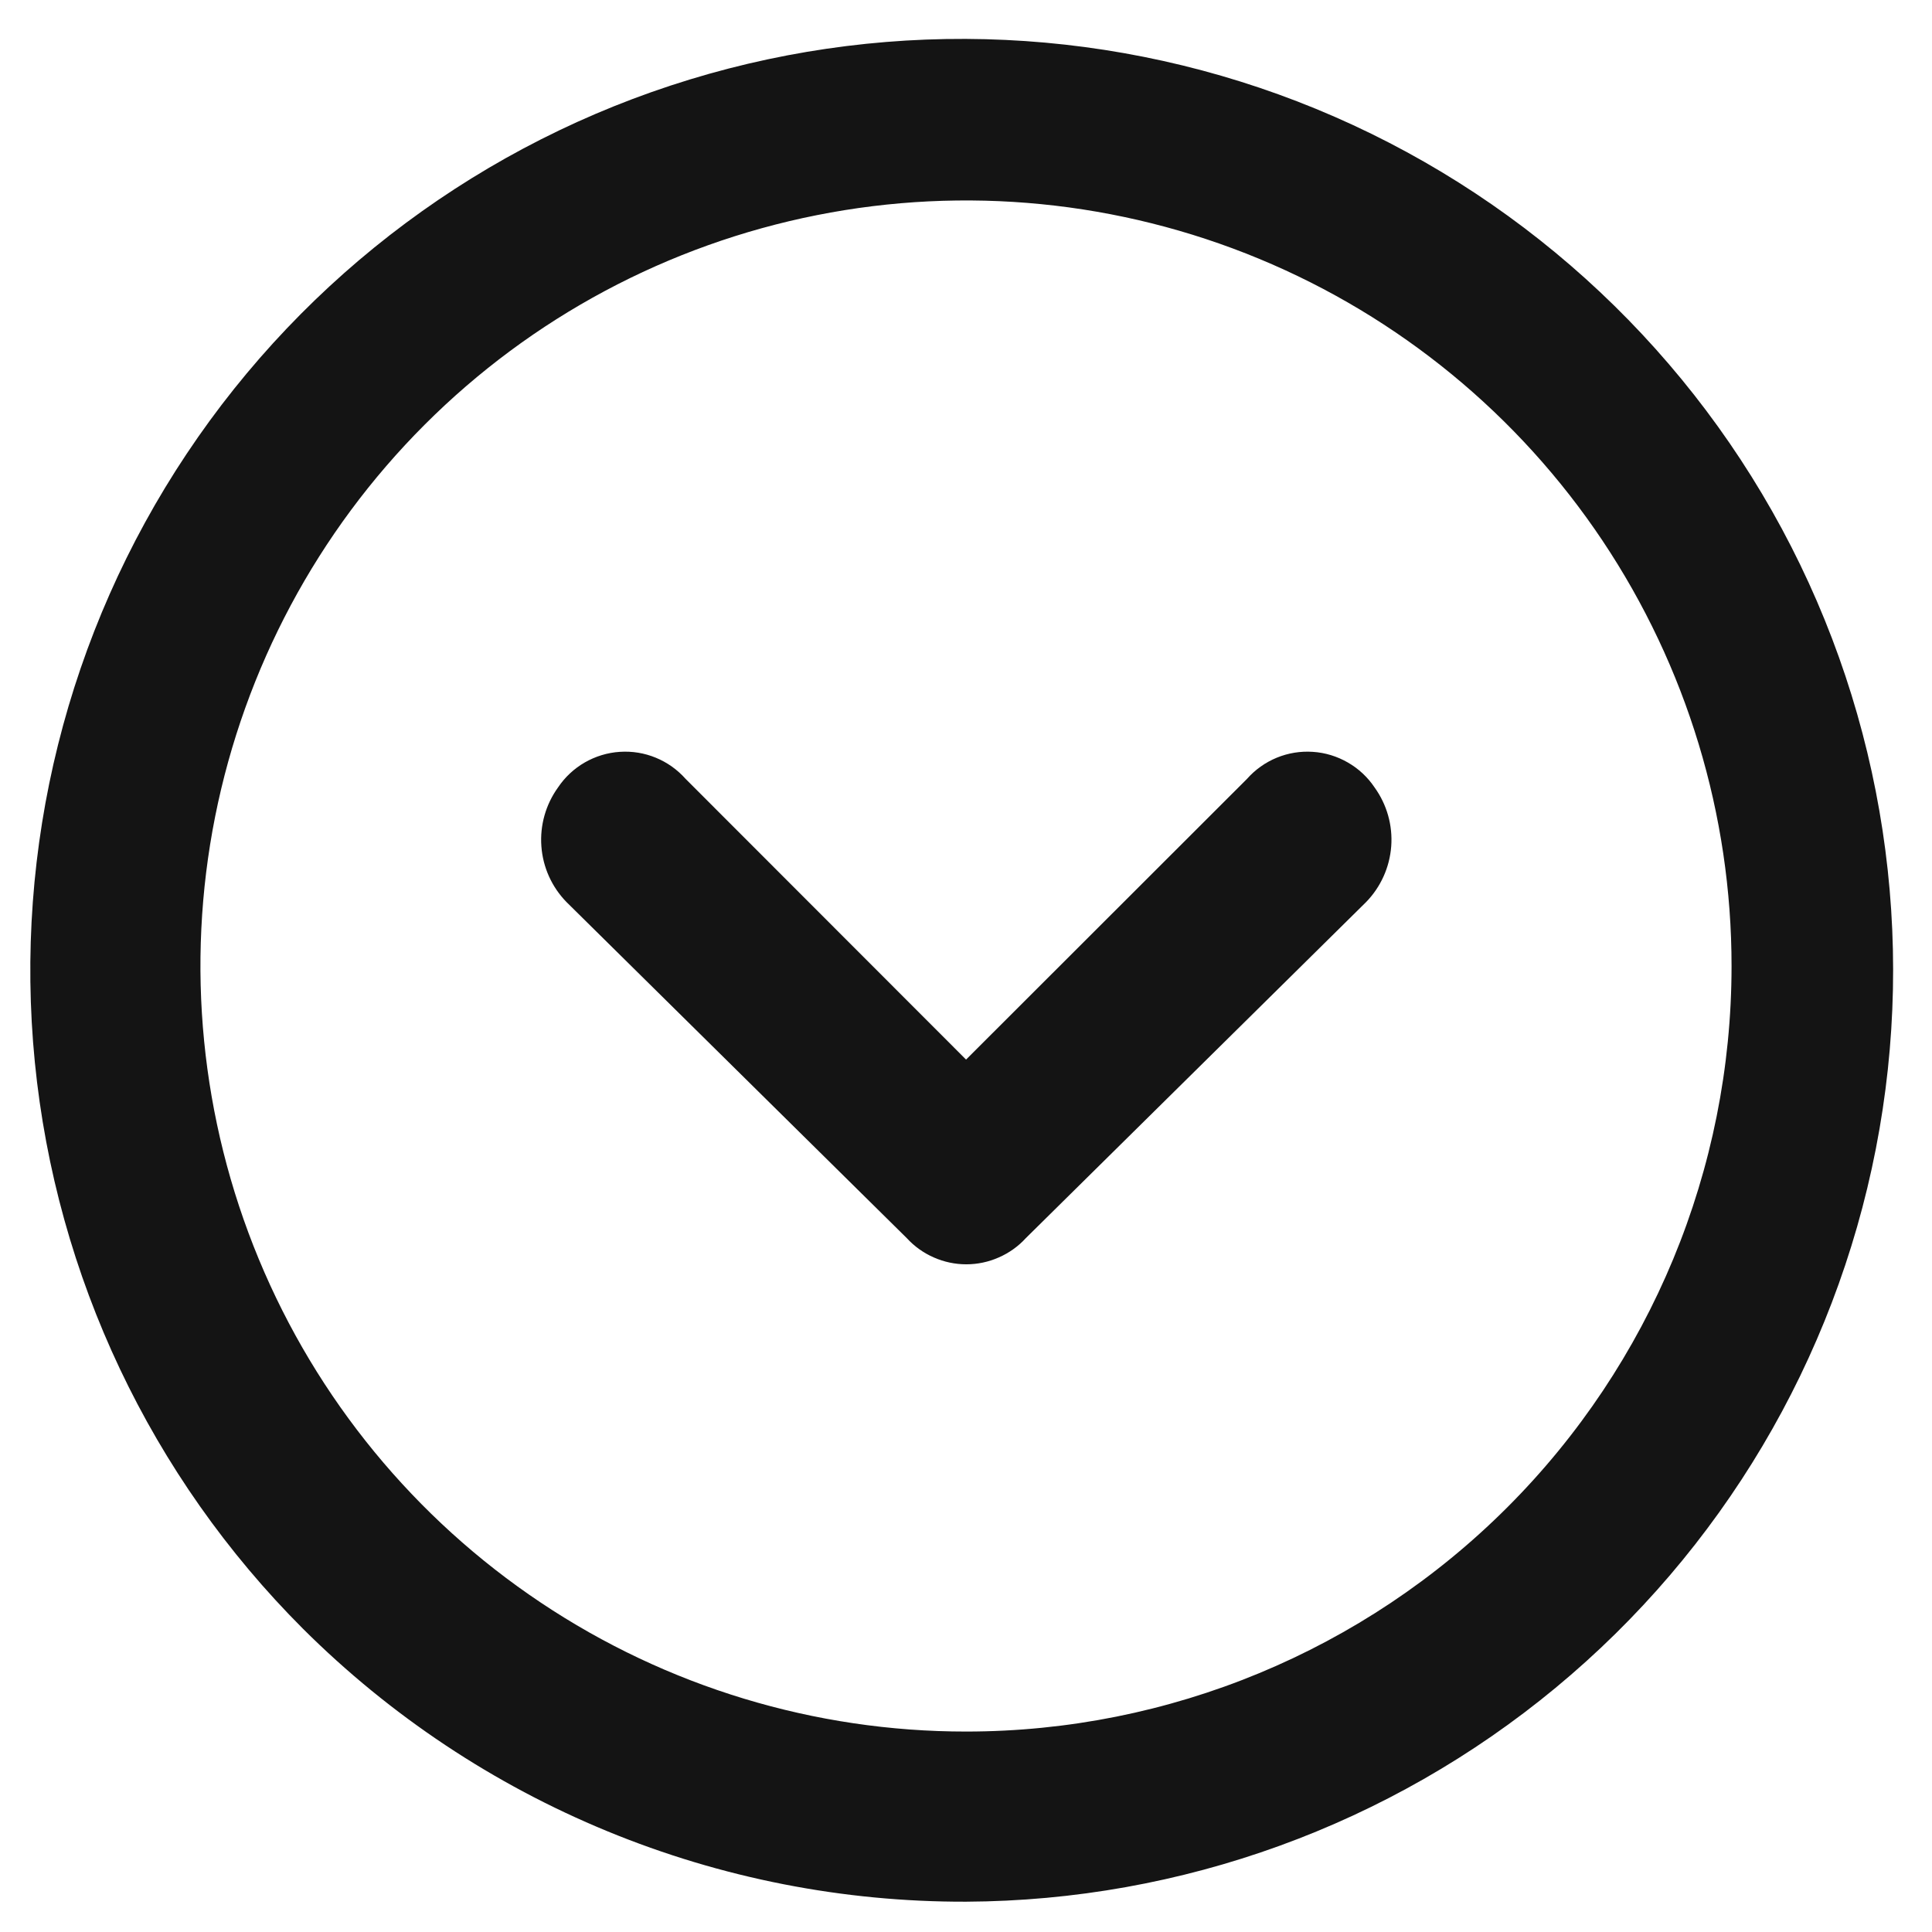
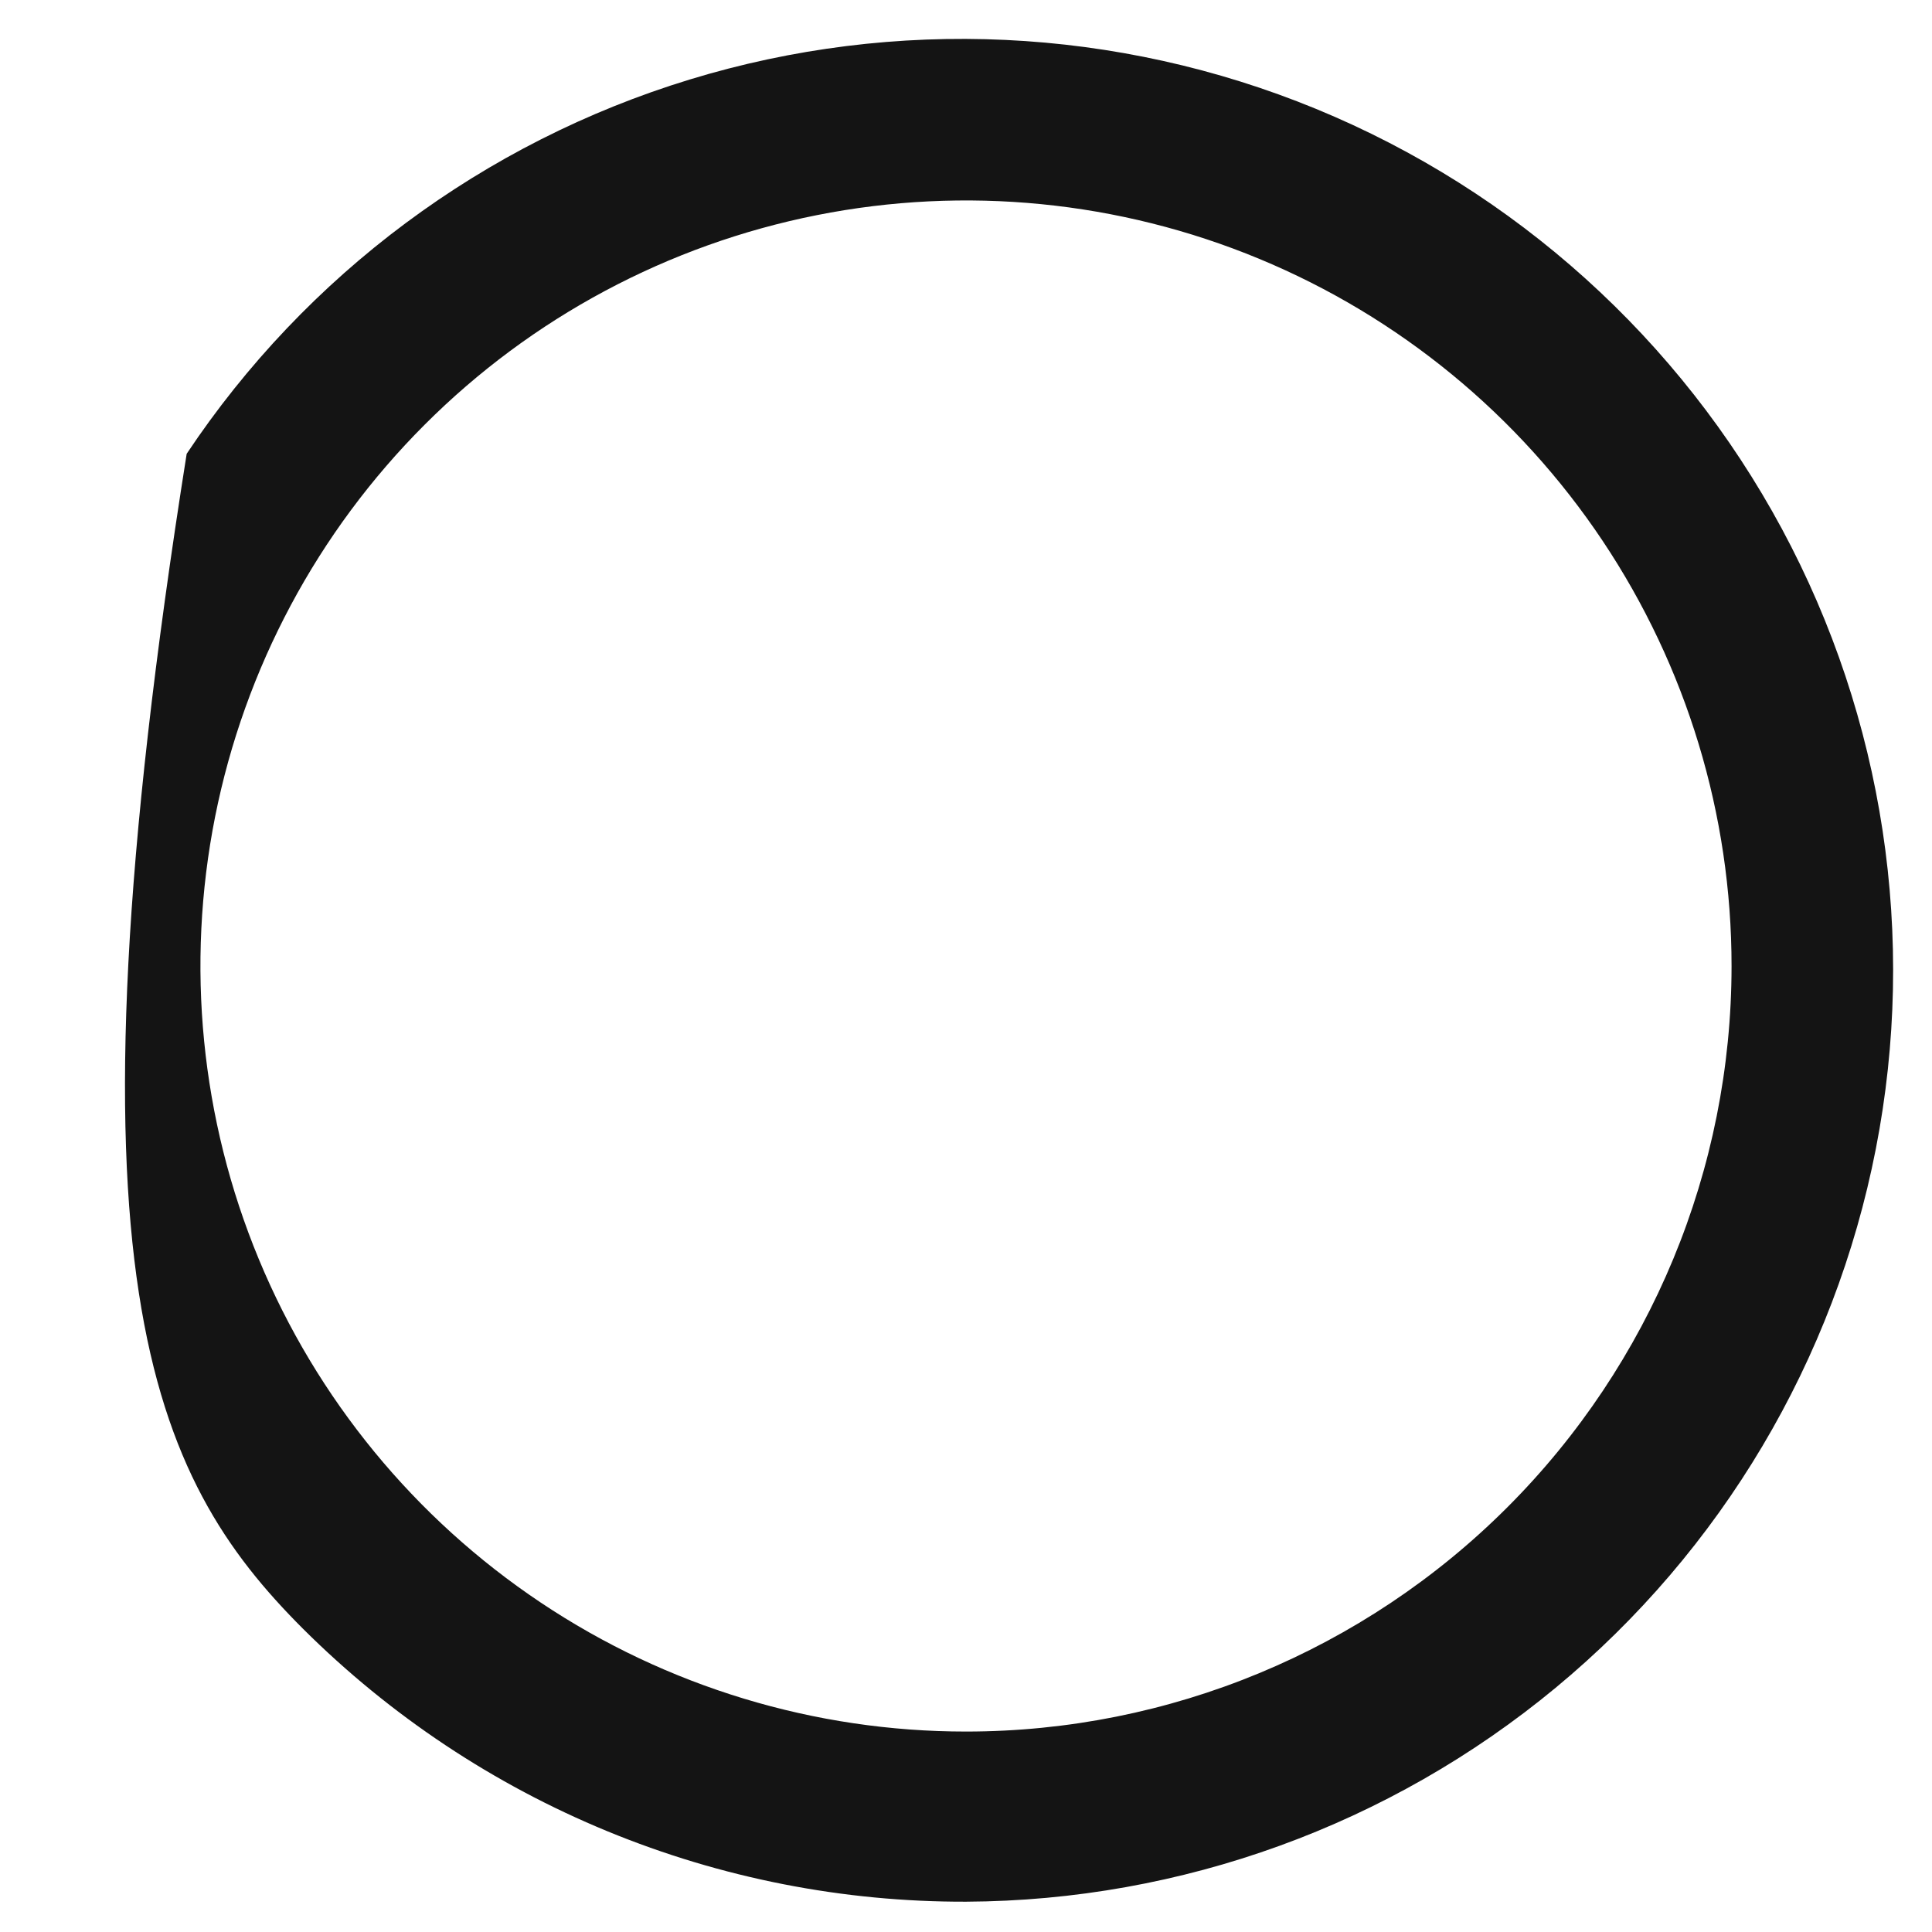
<svg xmlns="http://www.w3.org/2000/svg" width="32" height="32" viewBox="0 0 32 32" fill="none">
-   <path d="M16.003 28.68C13.495 28.681 11.043 27.938 8.957 26.544C6.872 25.151 5.246 23.171 4.286 20.854C3.326 18.537 3.074 15.987 3.563 13.527C4.053 11.067 5.26 8.808 7.034 7.034C8.807 5.26 11.067 4.053 13.527 3.564C15.987 3.074 18.537 3.326 20.854 4.286C23.171 5.246 25.151 6.872 26.544 8.957C27.937 11.043 28.681 13.495 28.68 16.003C28.679 19.365 27.343 22.589 24.966 24.966C22.589 27.343 19.365 28.679 16.003 28.68ZM16.003 31.498C19.569 31.481 23.019 30.229 25.766 27.955C28.513 25.682 30.387 22.526 31.07 19.027C31.754 15.527 31.203 11.898 29.513 8.758C27.822 5.618 25.096 3.161 21.799 1.804C18.501 0.448 14.835 0.275 11.424 1.317C8.014 2.358 5.069 4.549 3.092 7.516C1.114 10.483 0.226 14.044 0.577 17.593C0.929 21.142 2.499 24.459 5.021 26.98C6.465 28.418 8.178 29.557 10.062 30.332C11.947 31.108 13.965 31.504 16.003 31.498Z" fill="#141414" />
-   <path d="M16.001 17.55L11.356 12.901C11.22 12.748 11.052 12.628 10.862 12.55C10.673 12.472 10.469 12.439 10.265 12.453C10.061 12.466 9.863 12.527 9.685 12.629C9.508 12.731 9.357 12.872 9.243 13.042C9.039 13.325 8.941 13.67 8.967 14.018C8.992 14.365 9.14 14.693 9.384 14.942L15.019 20.507C15.144 20.644 15.297 20.753 15.466 20.827C15.636 20.902 15.819 20.941 16.005 20.941C16.19 20.941 16.374 20.902 16.543 20.827C16.713 20.753 16.866 20.644 16.991 20.507L22.626 14.942C22.869 14.693 23.017 14.365 23.043 14.018C23.069 13.67 22.971 13.325 22.767 13.042C22.653 12.872 22.502 12.731 22.324 12.629C22.147 12.527 21.949 12.466 21.745 12.453C21.541 12.439 21.337 12.472 21.147 12.55C20.958 12.628 20.789 12.748 20.654 12.901L16.001 17.55Z" fill="#141414" />
+   <path d="M16.003 28.68C13.495 28.681 11.043 27.938 8.957 26.544C6.872 25.151 5.246 23.171 4.286 20.854C3.326 18.537 3.074 15.987 3.563 13.527C4.053 11.067 5.26 8.808 7.034 7.034C8.807 5.26 11.067 4.053 13.527 3.564C15.987 3.074 18.537 3.326 20.854 4.286C23.171 5.246 25.151 6.872 26.544 8.957C27.937 11.043 28.681 13.495 28.68 16.003C28.679 19.365 27.343 22.589 24.966 24.966C22.589 27.343 19.365 28.679 16.003 28.68ZM16.003 31.498C19.569 31.481 23.019 30.229 25.766 27.955C28.513 25.682 30.387 22.526 31.07 19.027C31.754 15.527 31.203 11.898 29.513 8.758C27.822 5.618 25.096 3.161 21.799 1.804C18.501 0.448 14.835 0.275 11.424 1.317C8.014 2.358 5.069 4.549 3.092 7.516C0.929 21.142 2.499 24.459 5.021 26.98C6.465 28.418 8.178 29.557 10.062 30.332C11.947 31.108 13.965 31.504 16.003 31.498Z" fill="#141414" />
</svg>